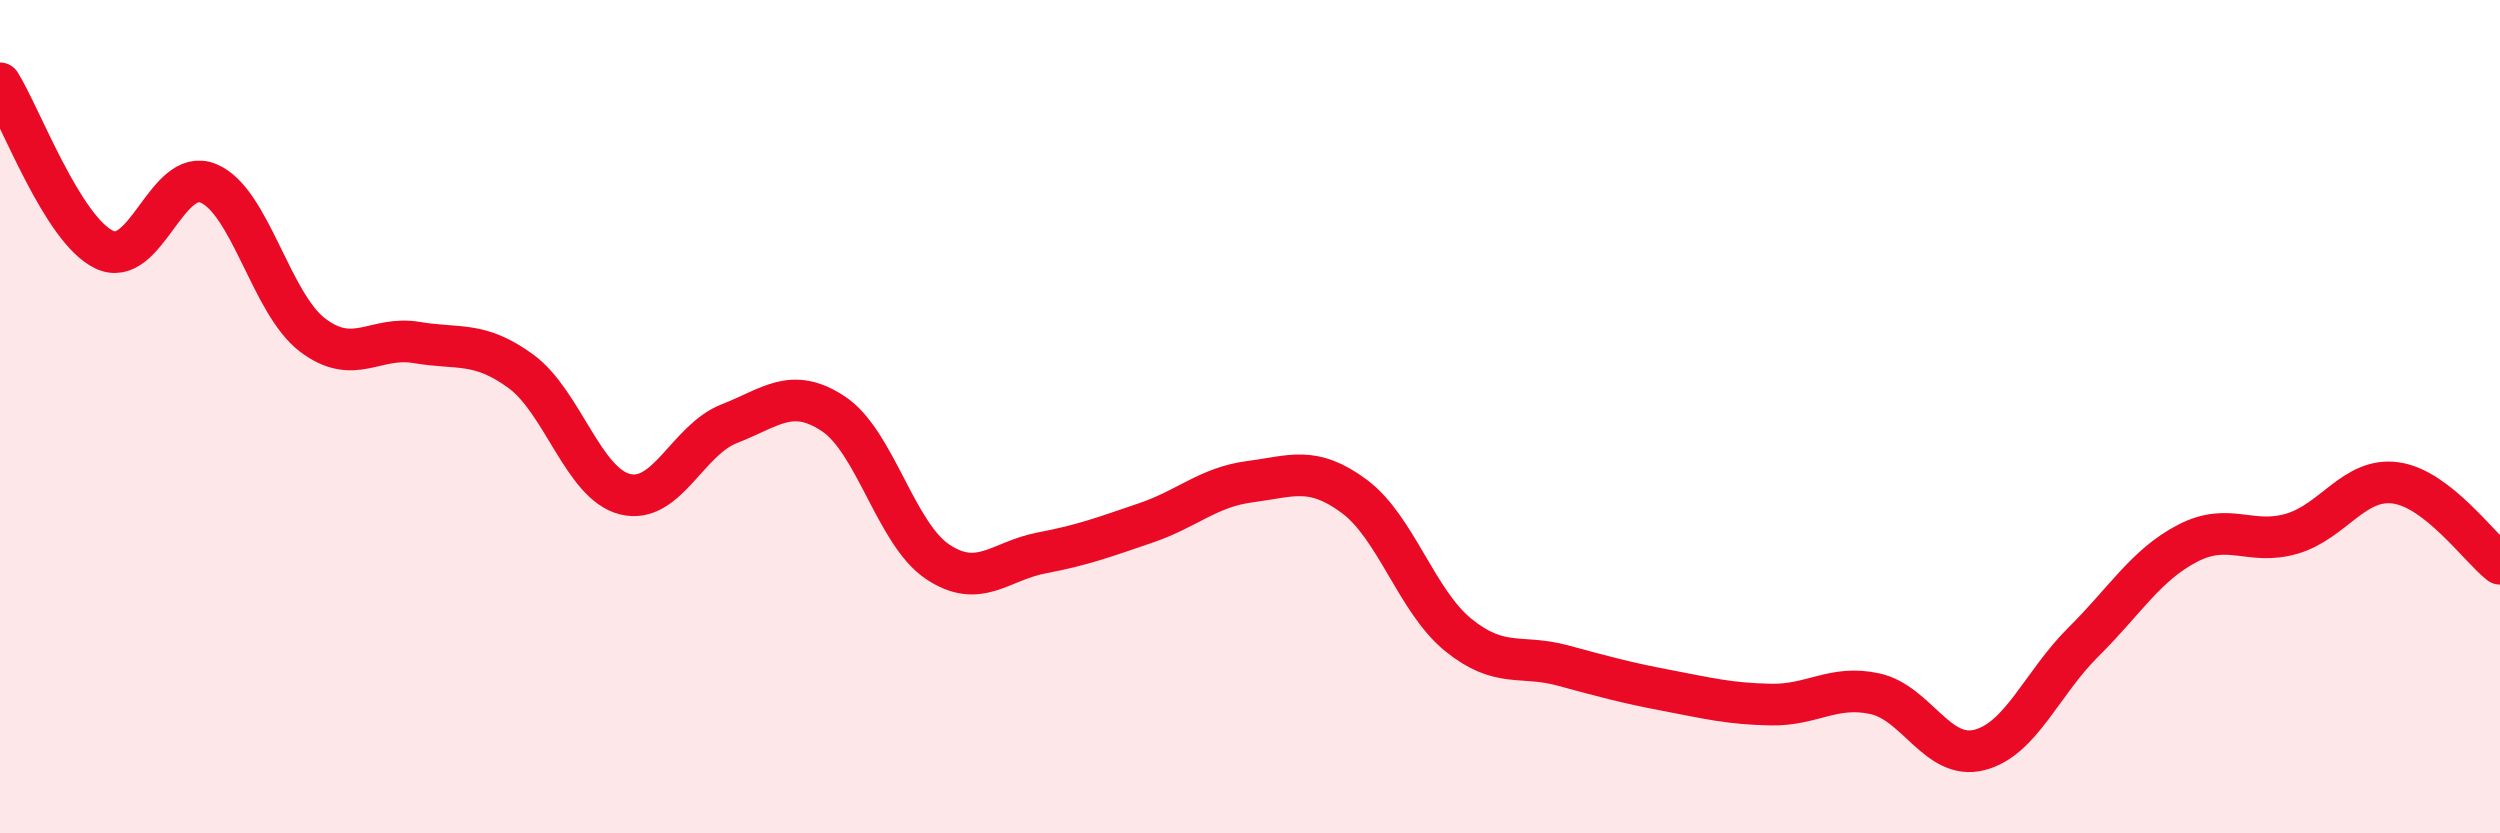
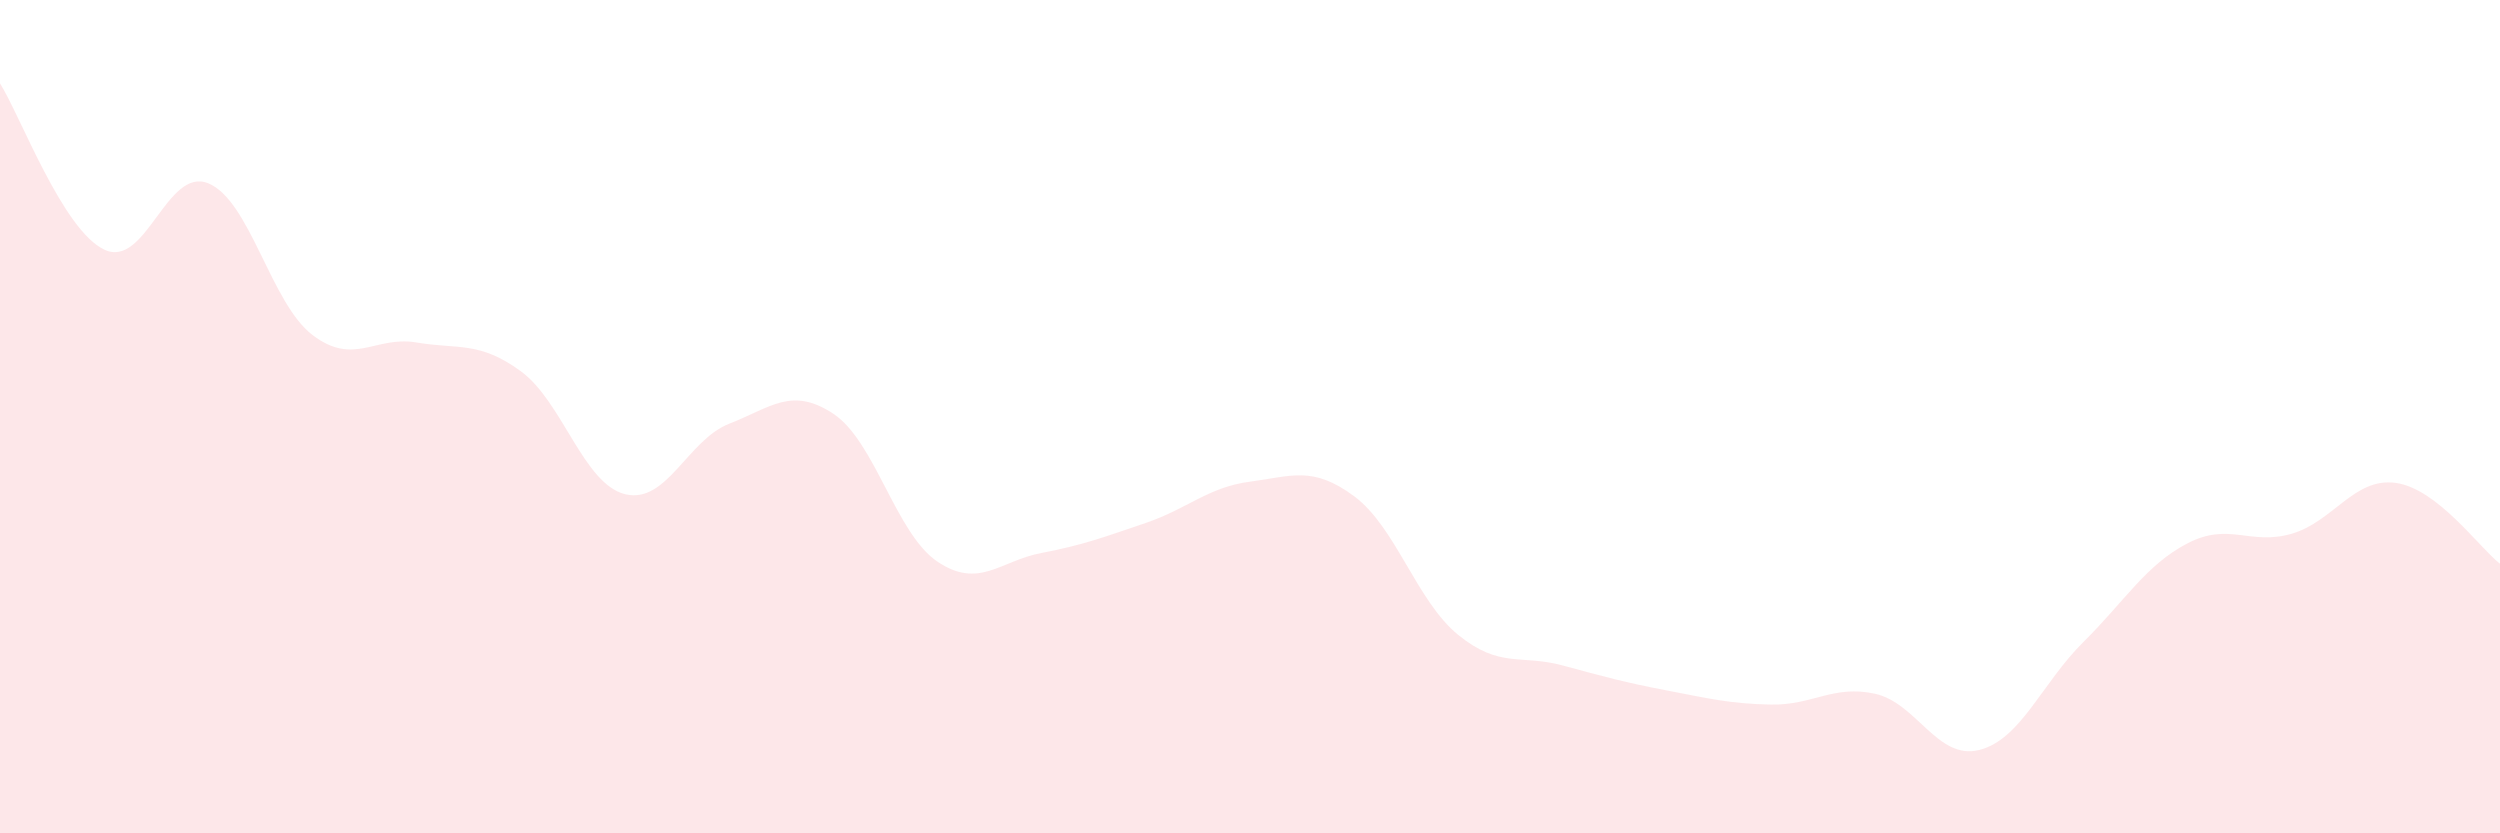
<svg xmlns="http://www.w3.org/2000/svg" width="60" height="20" viewBox="0 0 60 20">
  <path d="M 0,2 C 0.5,2.8 1.5,5.51 2.5,5.99 C 3.5,6.47 4,3.99 5,4.4 C 6,4.81 6.5,7.28 7.5,8.04 C 8.5,8.8 9,8.05 10,8.22 C 11,8.39 11.5,8.18 12.5,8.91 C 13.5,9.64 14,11.61 15,11.86 C 16,12.11 16.5,10.56 17.5,10.17 C 18.5,9.78 19,9.27 20,9.93 C 21,10.59 21.5,12.81 22.5,13.48 C 23.5,14.15 24,13.46 25,13.27 C 26,13.08 26.5,12.89 27.5,12.55 C 28.5,12.21 29,11.69 30,11.56 C 31,11.43 31.5,11.17 32.5,11.91 C 33.5,12.65 34,14.43 35,15.24 C 36,16.05 36.5,15.7 37.5,15.97 C 38.5,16.24 39,16.38 40,16.57 C 41,16.76 41.5,16.89 42.5,16.91 C 43.5,16.93 44,16.43 45,16.65 C 46,16.87 46.5,18.25 47.5,18 C 48.5,17.75 49,16.4 50,15.41 C 51,14.42 51.5,13.56 52.5,13.04 C 53.5,12.52 54,13.1 55,12.81 C 56,12.52 56.5,11.45 57.5,11.59 C 58.5,11.73 59.5,13.14 60,13.53L60 20L0 20Z" fill="#EB0A25" opacity="0.1" stroke-linecap="round" stroke-linejoin="round" />
-   <path d="M 0,2 C 0.5,2.8 1.5,5.51 2.5,5.99 C 3.5,6.47 4,3.99 5,4.4 C 6,4.81 6.5,7.28 7.5,8.04 C 8.5,8.8 9,8.05 10,8.22 C 11,8.39 11.5,8.18 12.5,8.91 C 13.5,9.64 14,11.61 15,11.86 C 16,12.11 16.5,10.56 17.5,10.17 C 18.5,9.78 19,9.27 20,9.93 C 21,10.59 21.5,12.81 22.5,13.48 C 23.5,14.15 24,13.46 25,13.27 C 26,13.08 26.5,12.89 27.5,12.55 C 28.5,12.21 29,11.69 30,11.56 C 31,11.43 31.5,11.17 32.5,11.91 C 33.5,12.65 34,14.43 35,15.24 C 36,16.05 36.5,15.7 37.5,15.97 C 38.5,16.24 39,16.38 40,16.57 C 41,16.76 41.5,16.89 42.5,16.91 C 43.5,16.93 44,16.43 45,16.65 C 46,16.87 46.5,18.25 47.5,18 C 48.5,17.75 49,16.4 50,15.41 C 51,14.42 51.5,13.56 52.5,13.04 C 53.5,12.52 54,13.1 55,12.81 C 56,12.52 56.5,11.45 57.5,11.59 C 58.5,11.73 59.5,13.14 60,13.53" stroke="#EB0A25" stroke-width="1" fill="none" stroke-linecap="round" stroke-linejoin="round" />
</svg>